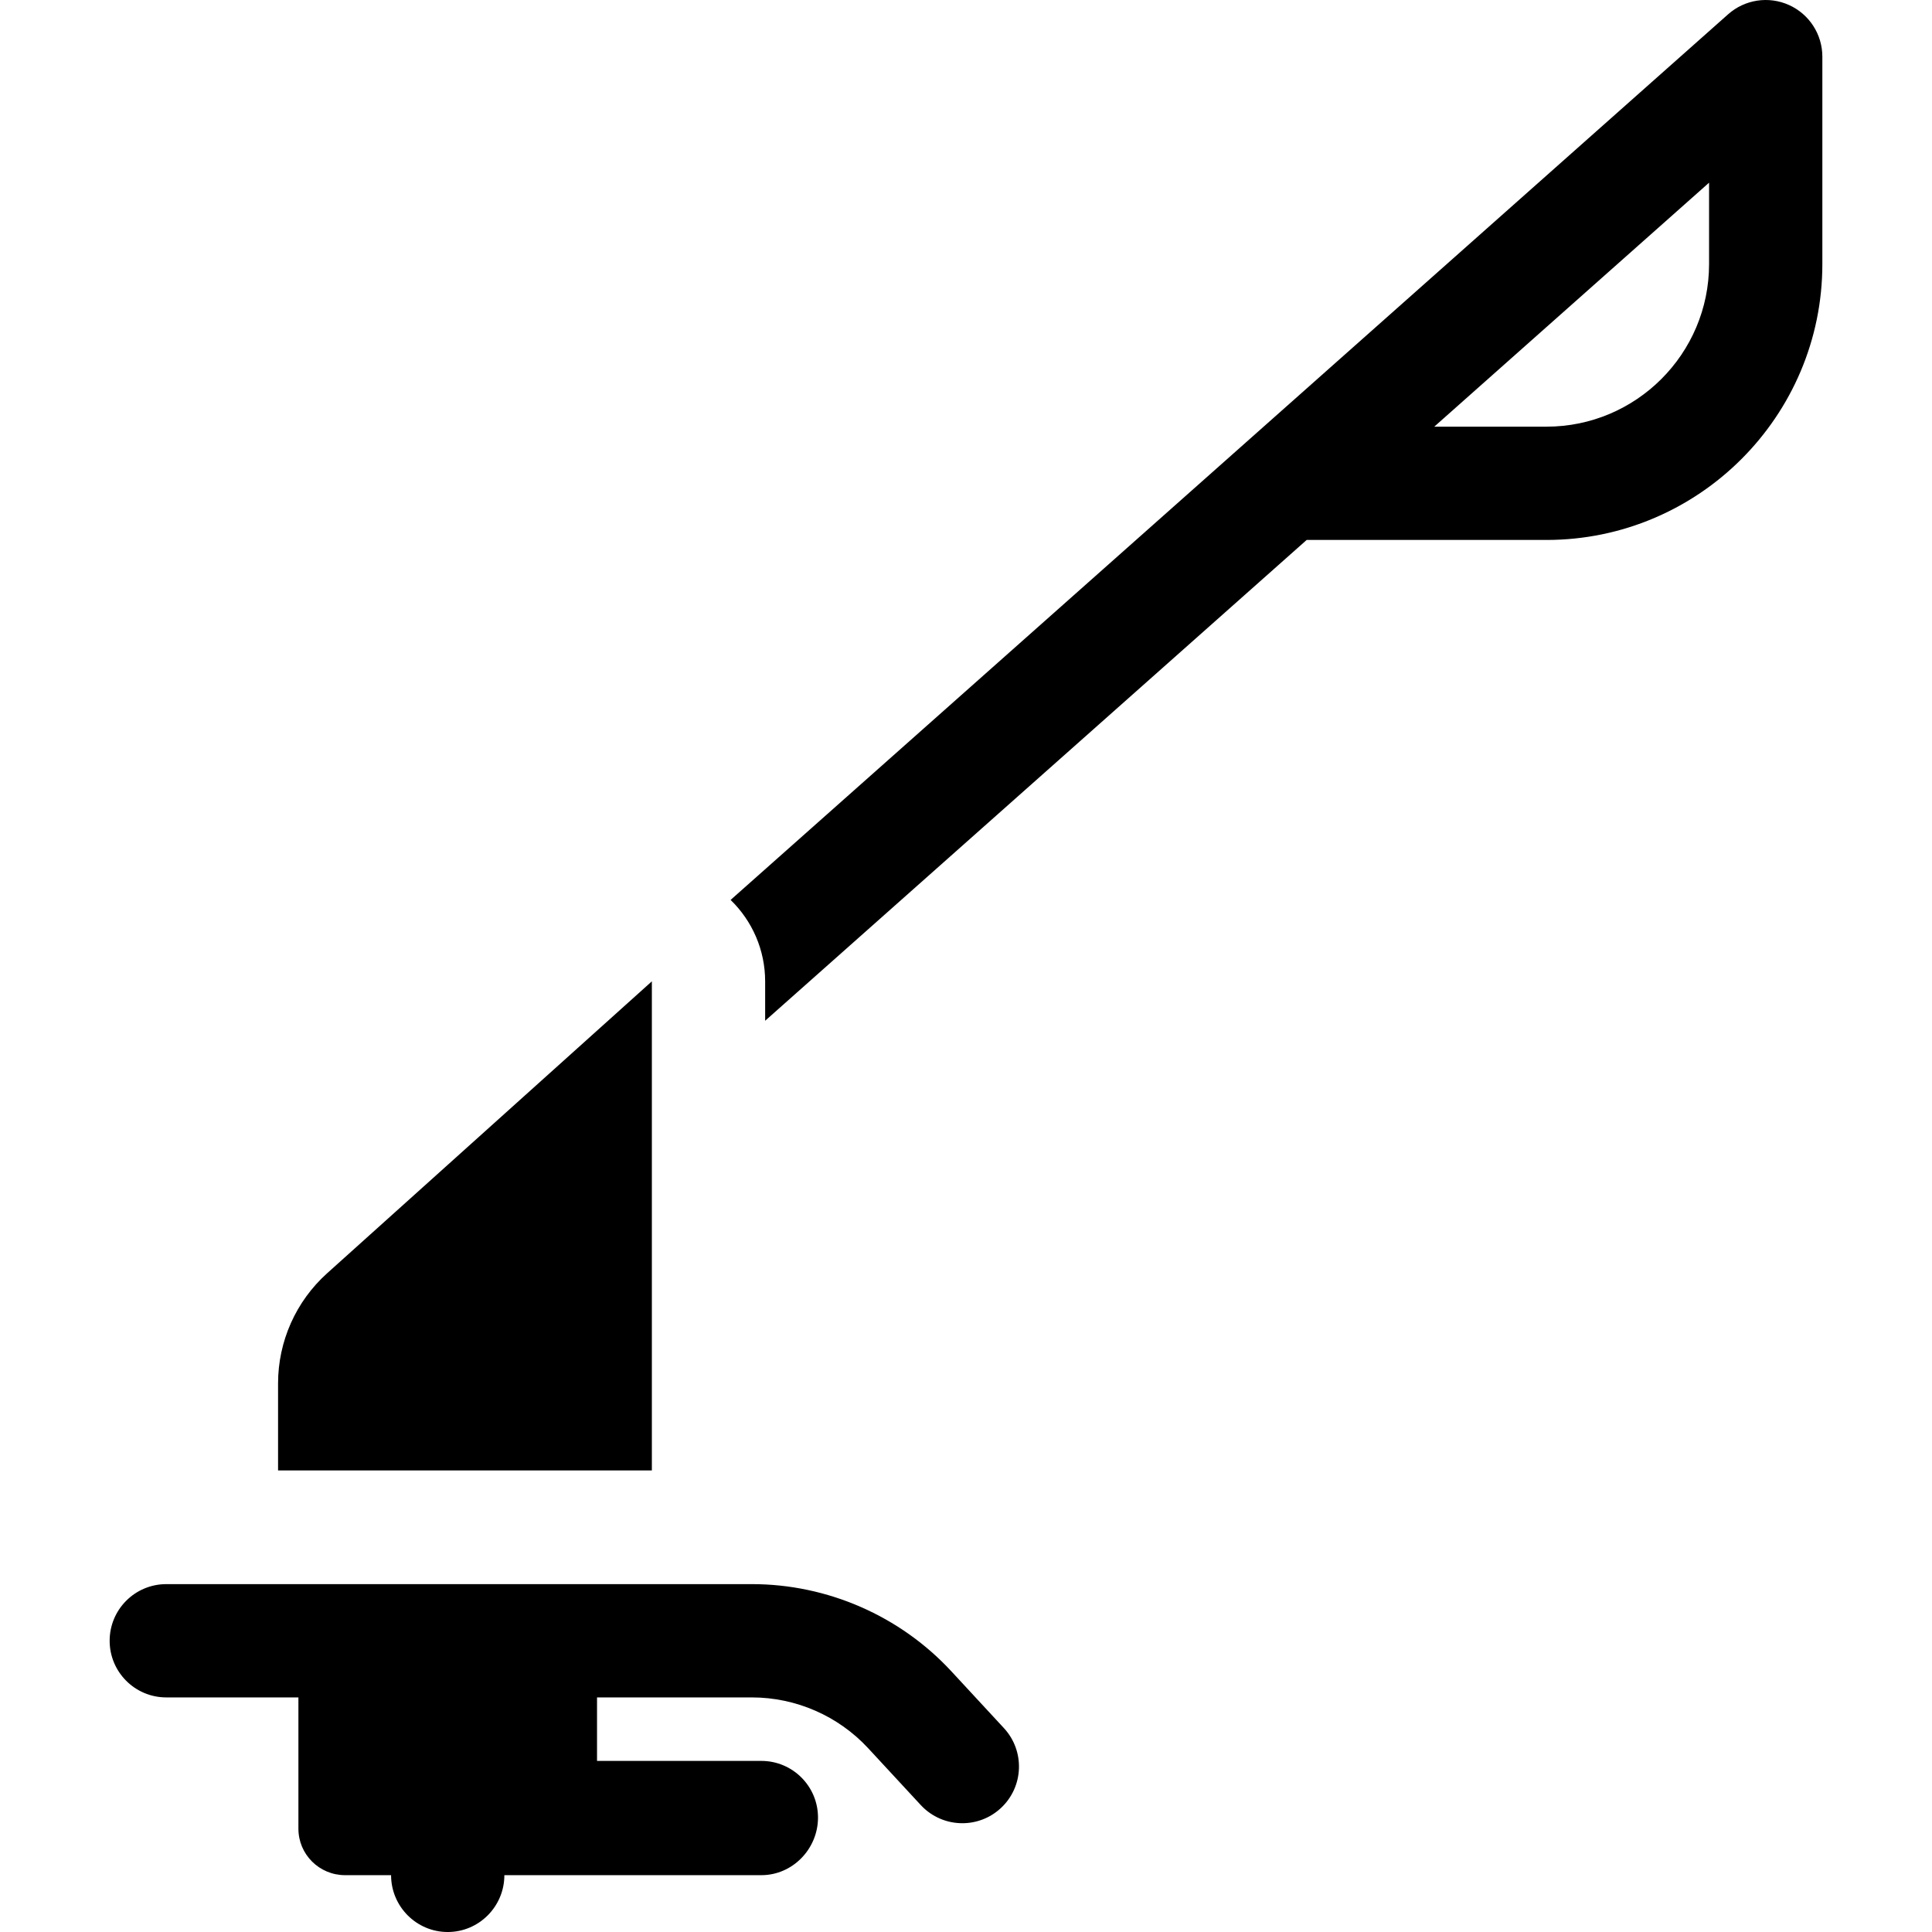
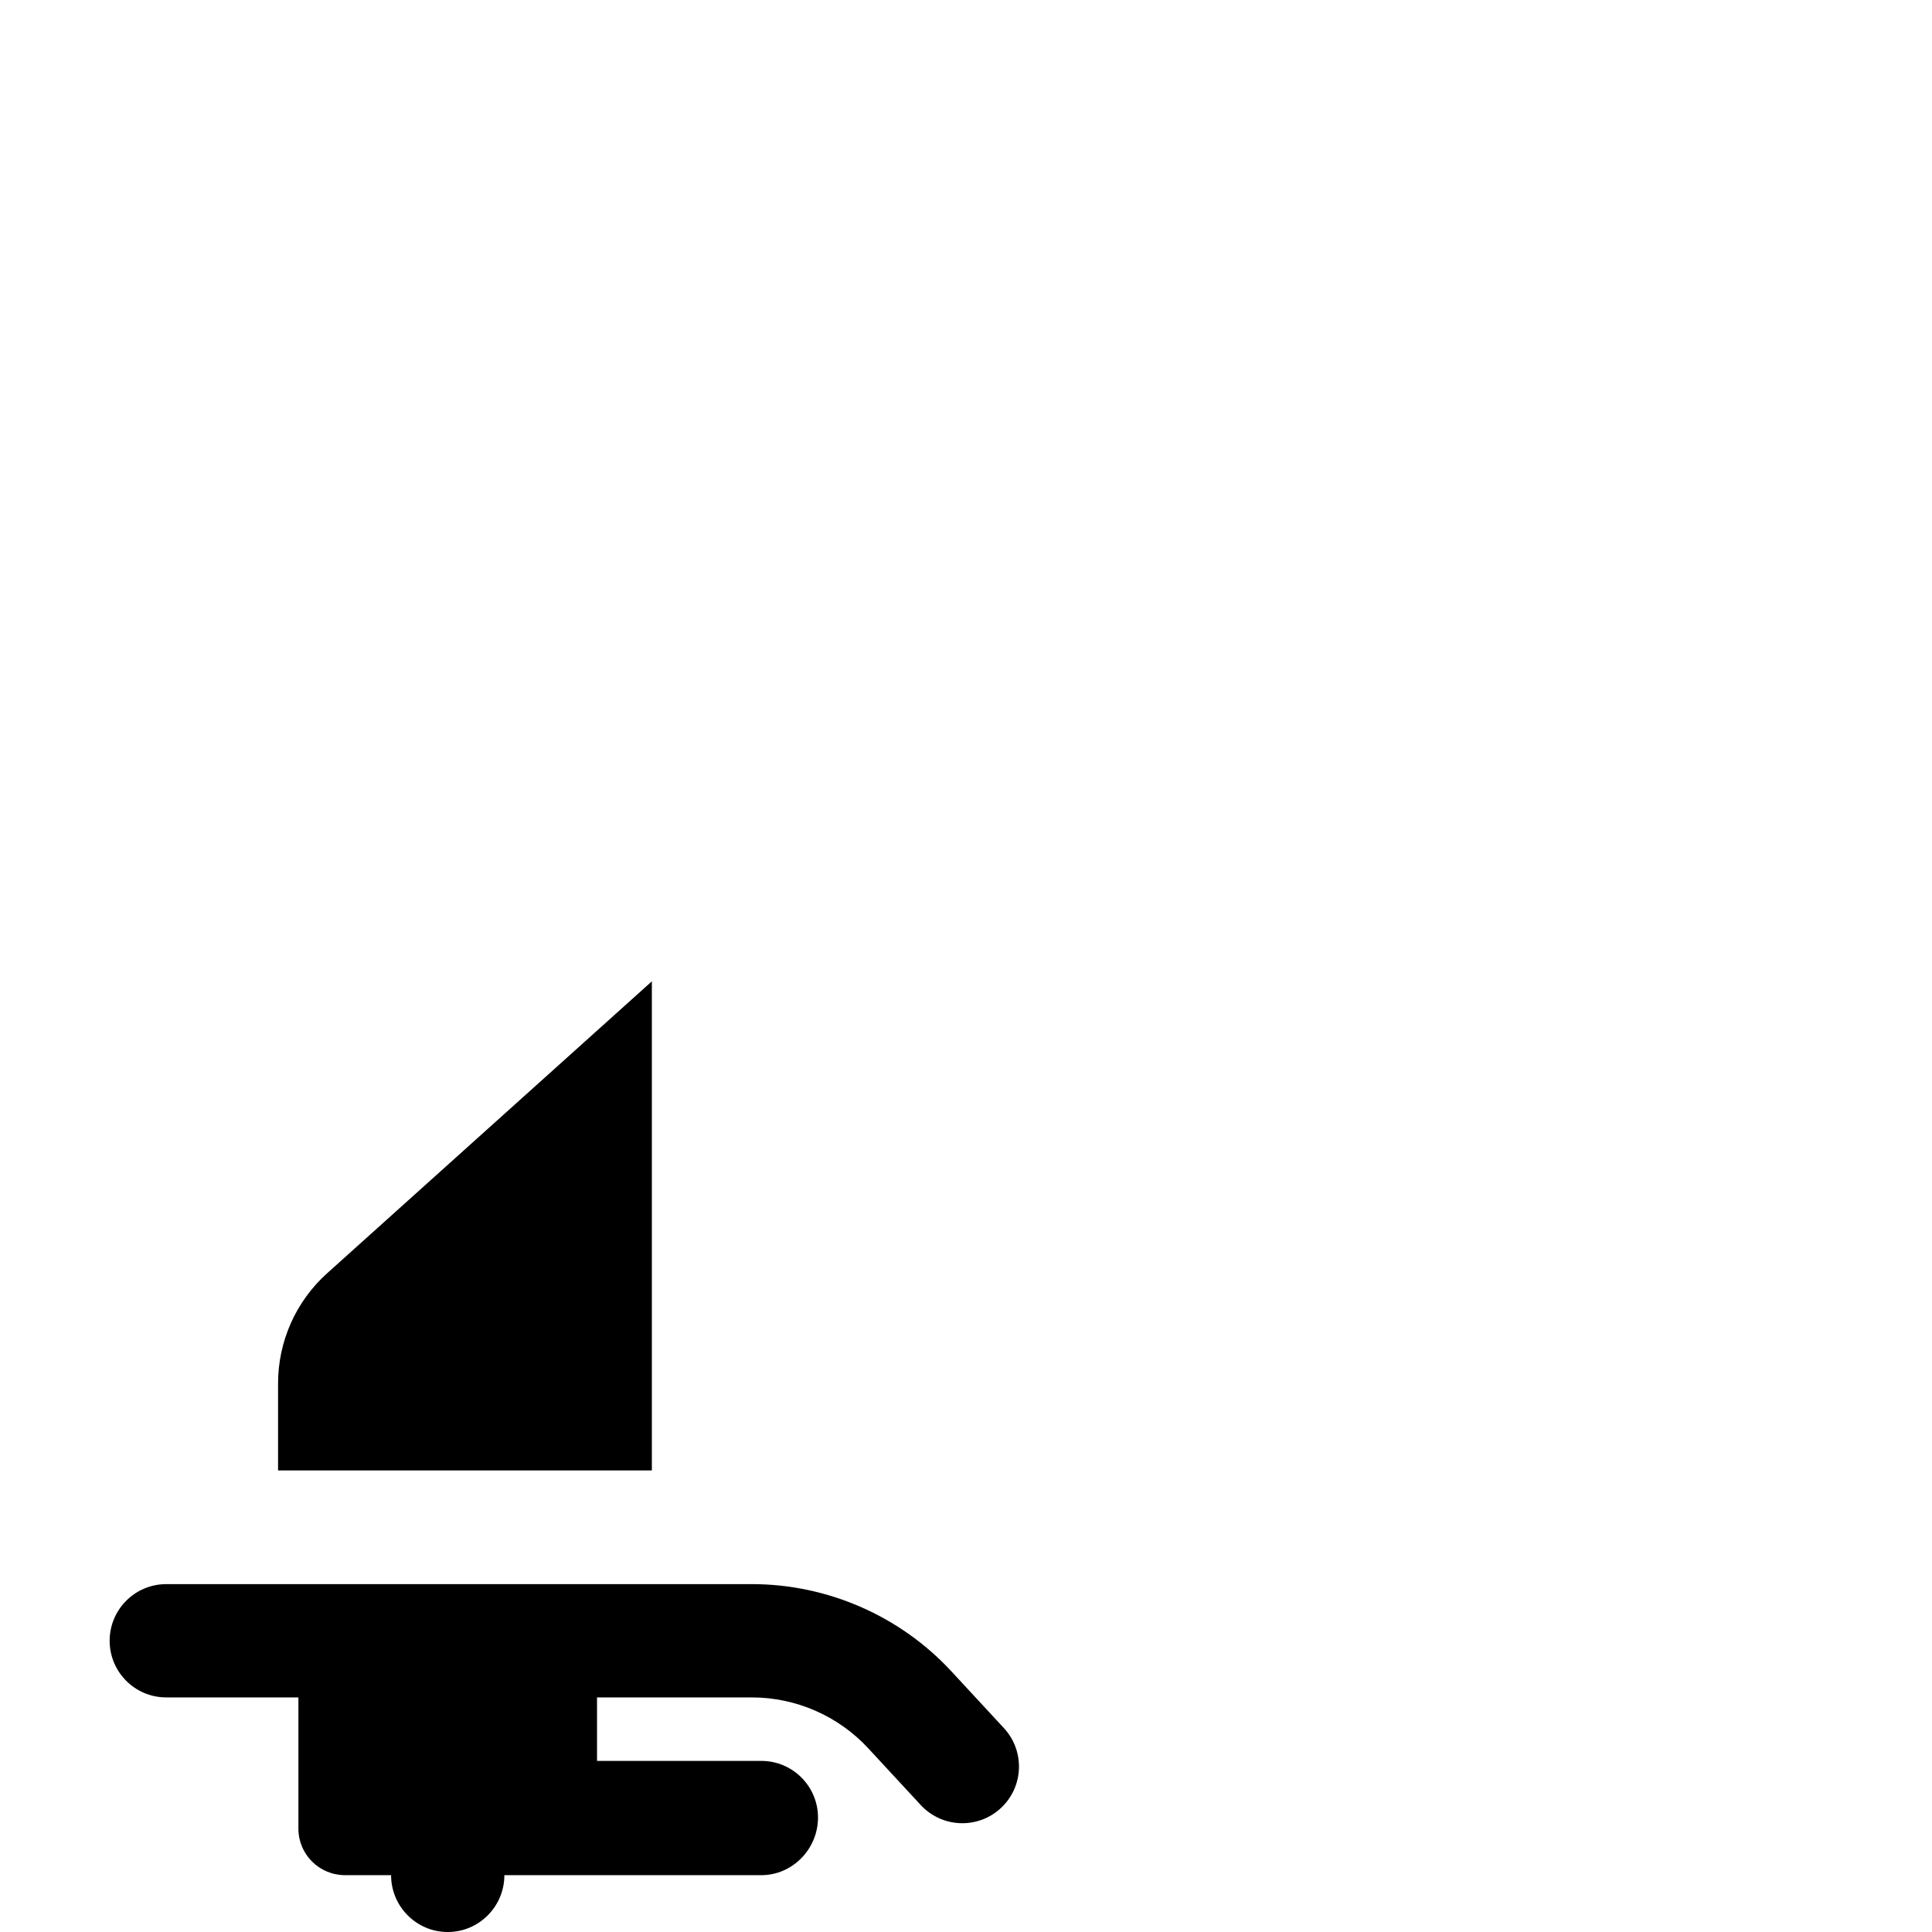
<svg xmlns="http://www.w3.org/2000/svg" id="Capa_1" enable-background="new 0 0 512 512" viewBox="0 0 512 512">
  <g>
-     <path id="XMLID_1583_" d="m172.751 260.062-86.058 77.366c-8.276 7.44-13.003 18.045-13.003 29.174v23.074h99.061z" />
-     <path id="XMLID_1582_" d="m474.085 1.32c-5.391-2.423-11.7-1.458-16.119 2.467l-264.35 234.703c5.744 5.558 9.157 13.29 9.157 21.572v10.446l143.509-127.415h63.551c40.313 0 73.11-32.797 73.11-73.11v-54.971c0-5.91-3.467-11.27-8.858-13.692zm-21.164 68.663c0 23.758-19.329 43.088-43.088 43.088h-29.737l72.825-64.657z" />
+     <path id="XMLID_1583_" d="m172.751 260.062-86.058 77.366c-8.276 7.44-13.003 18.045-13.003 29.174v23.074h99.061" />
    <path id="XMLID_1581_" d="m252.11 442.903c-13.58-14.676-32.838-23.093-52.833-23.093h-155.209c-8.29 0-15.011 6.721-15.011 15.011s6.721 15.011 15.011 15.011h35.013v34.78c0 6.836 5.541 12.326 12.377 12.326h12.181c0 8.29 6.721 15.063 15.011 15.063 8.291 0 15.011-6.772 15.011-15.063h68.107c8.29 0 15.011-6.978 15.011-15.268s-6.721-15.011-15.011-15.011h-43.55v-16.826h41.058c11.656 0 22.881 4.907 30.798 13.462l13.934 15.058c2.958 3.197 6.985 4.816 11.022 4.816 3.647 0 7.303-1.321 10.191-3.994 6.086-5.631 6.453-15.128.823-21.213z" />
  </g>
</svg>